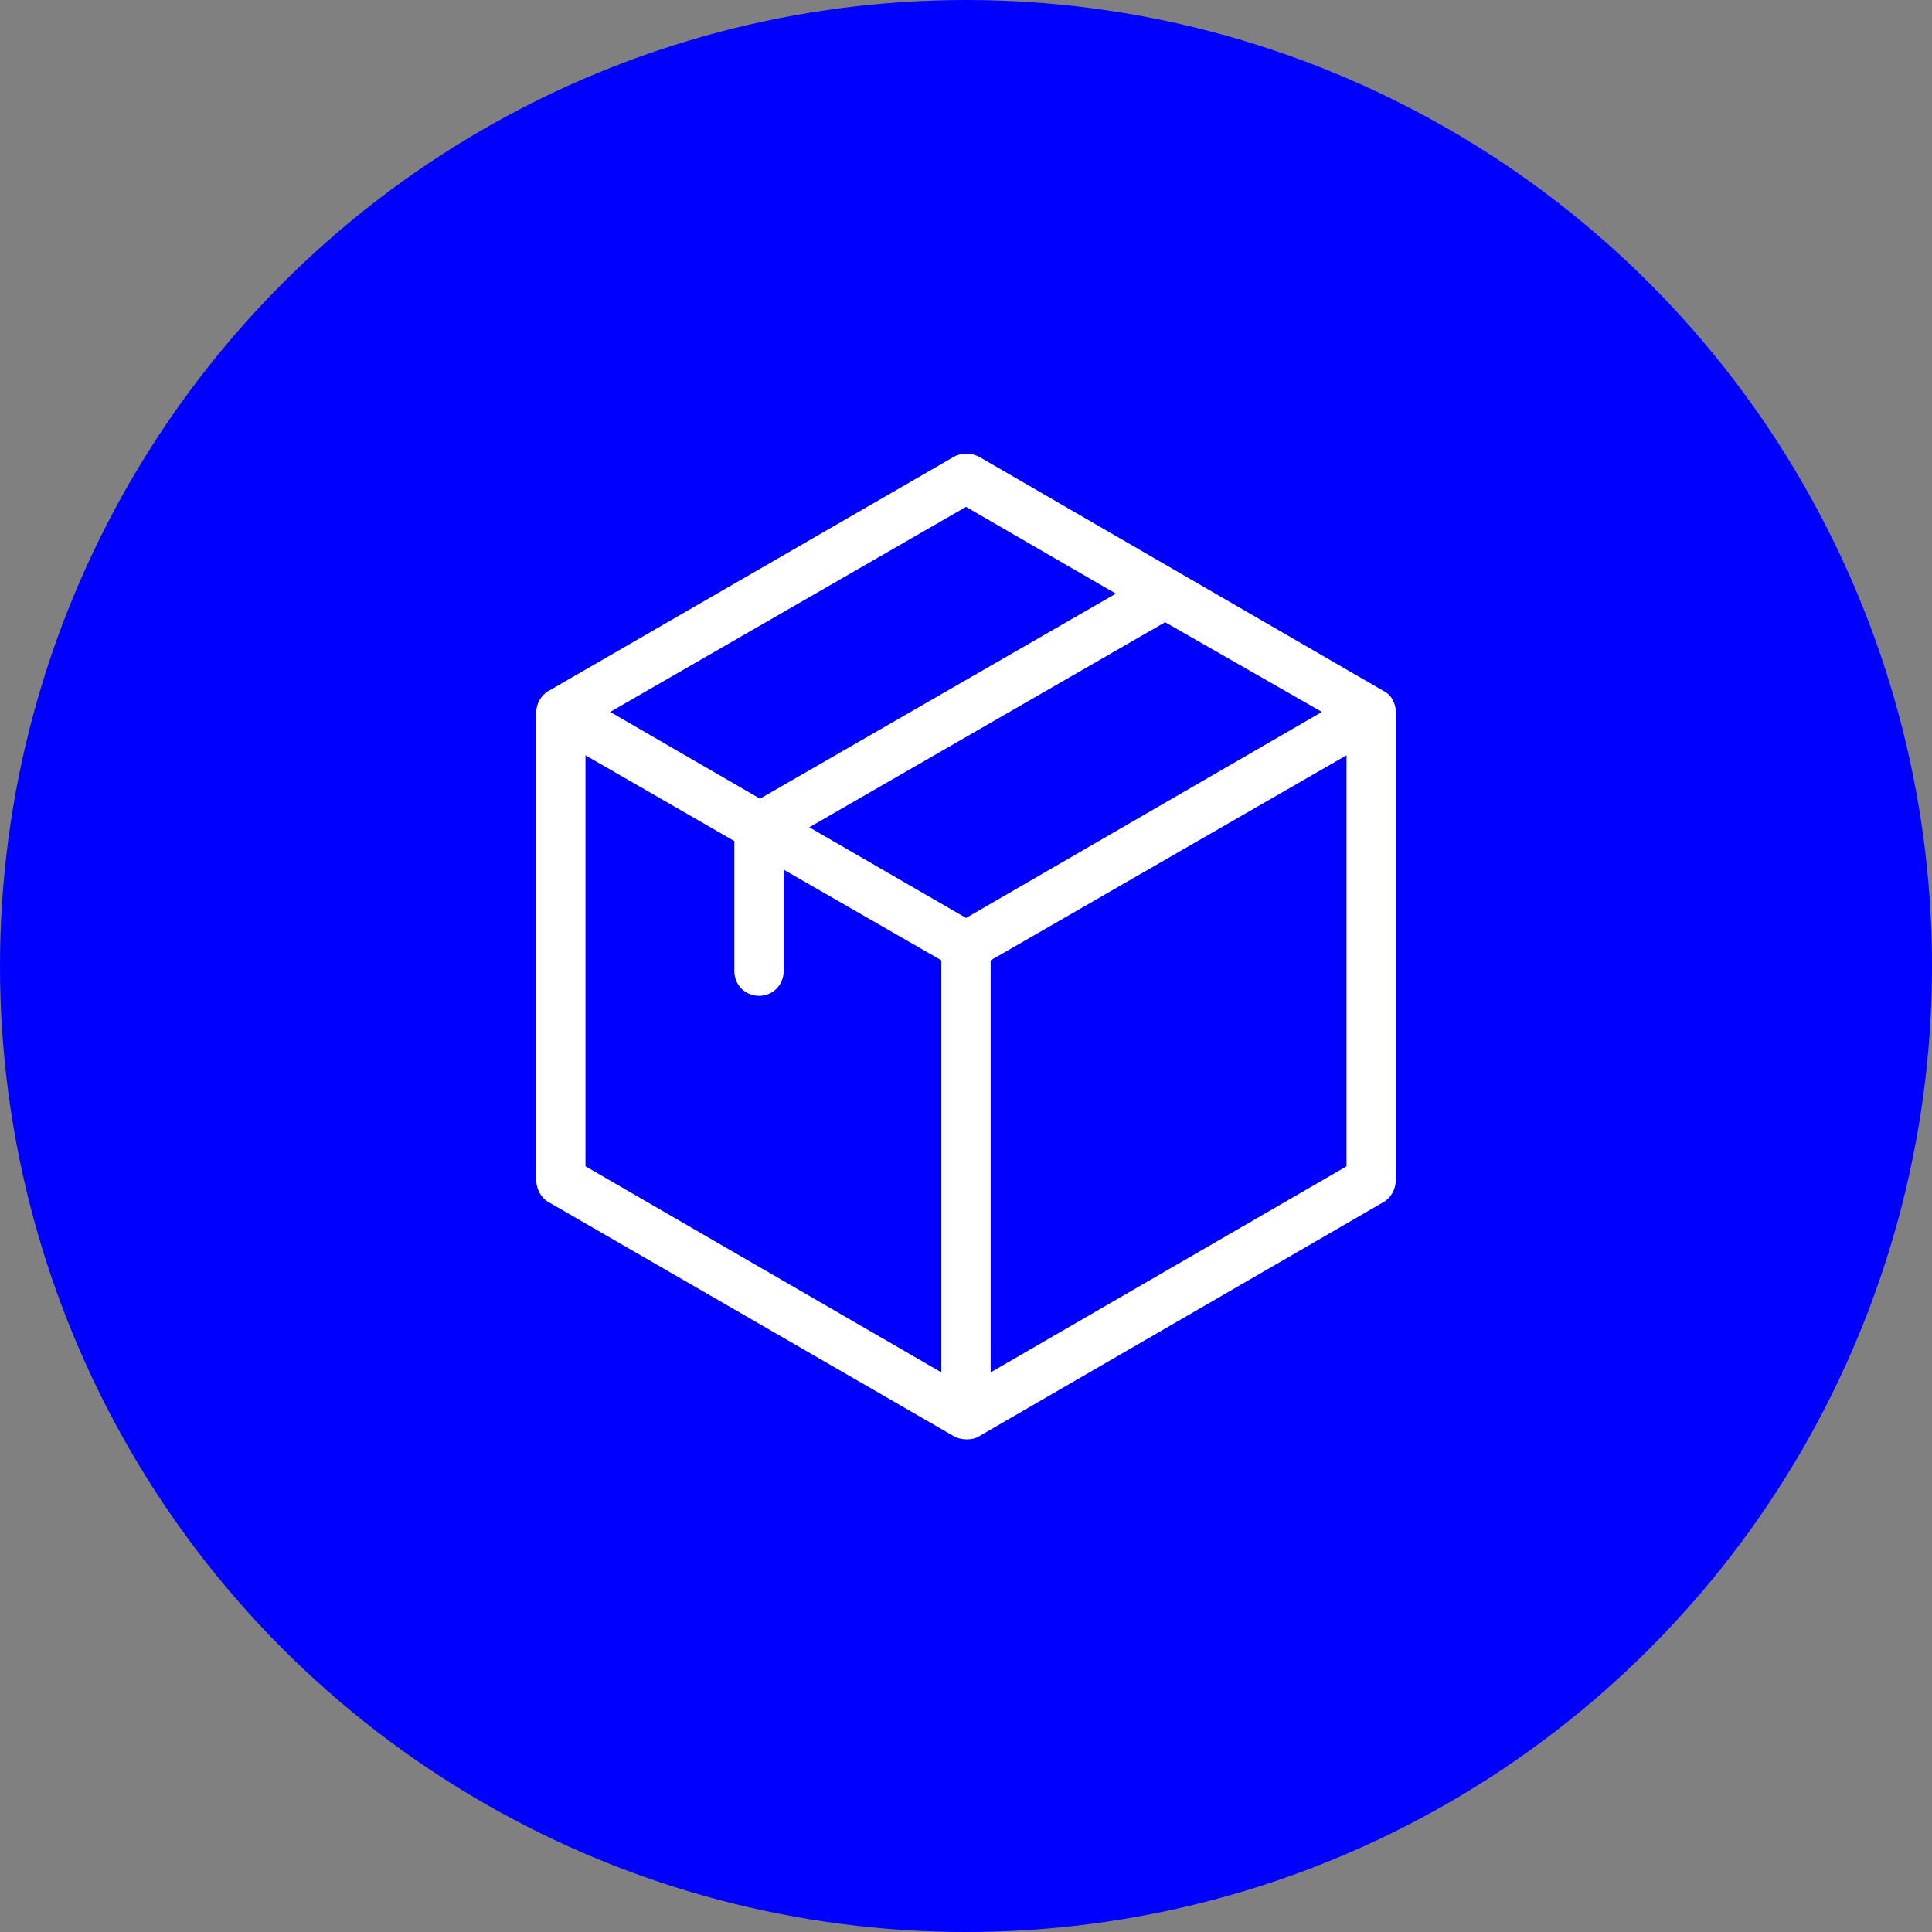
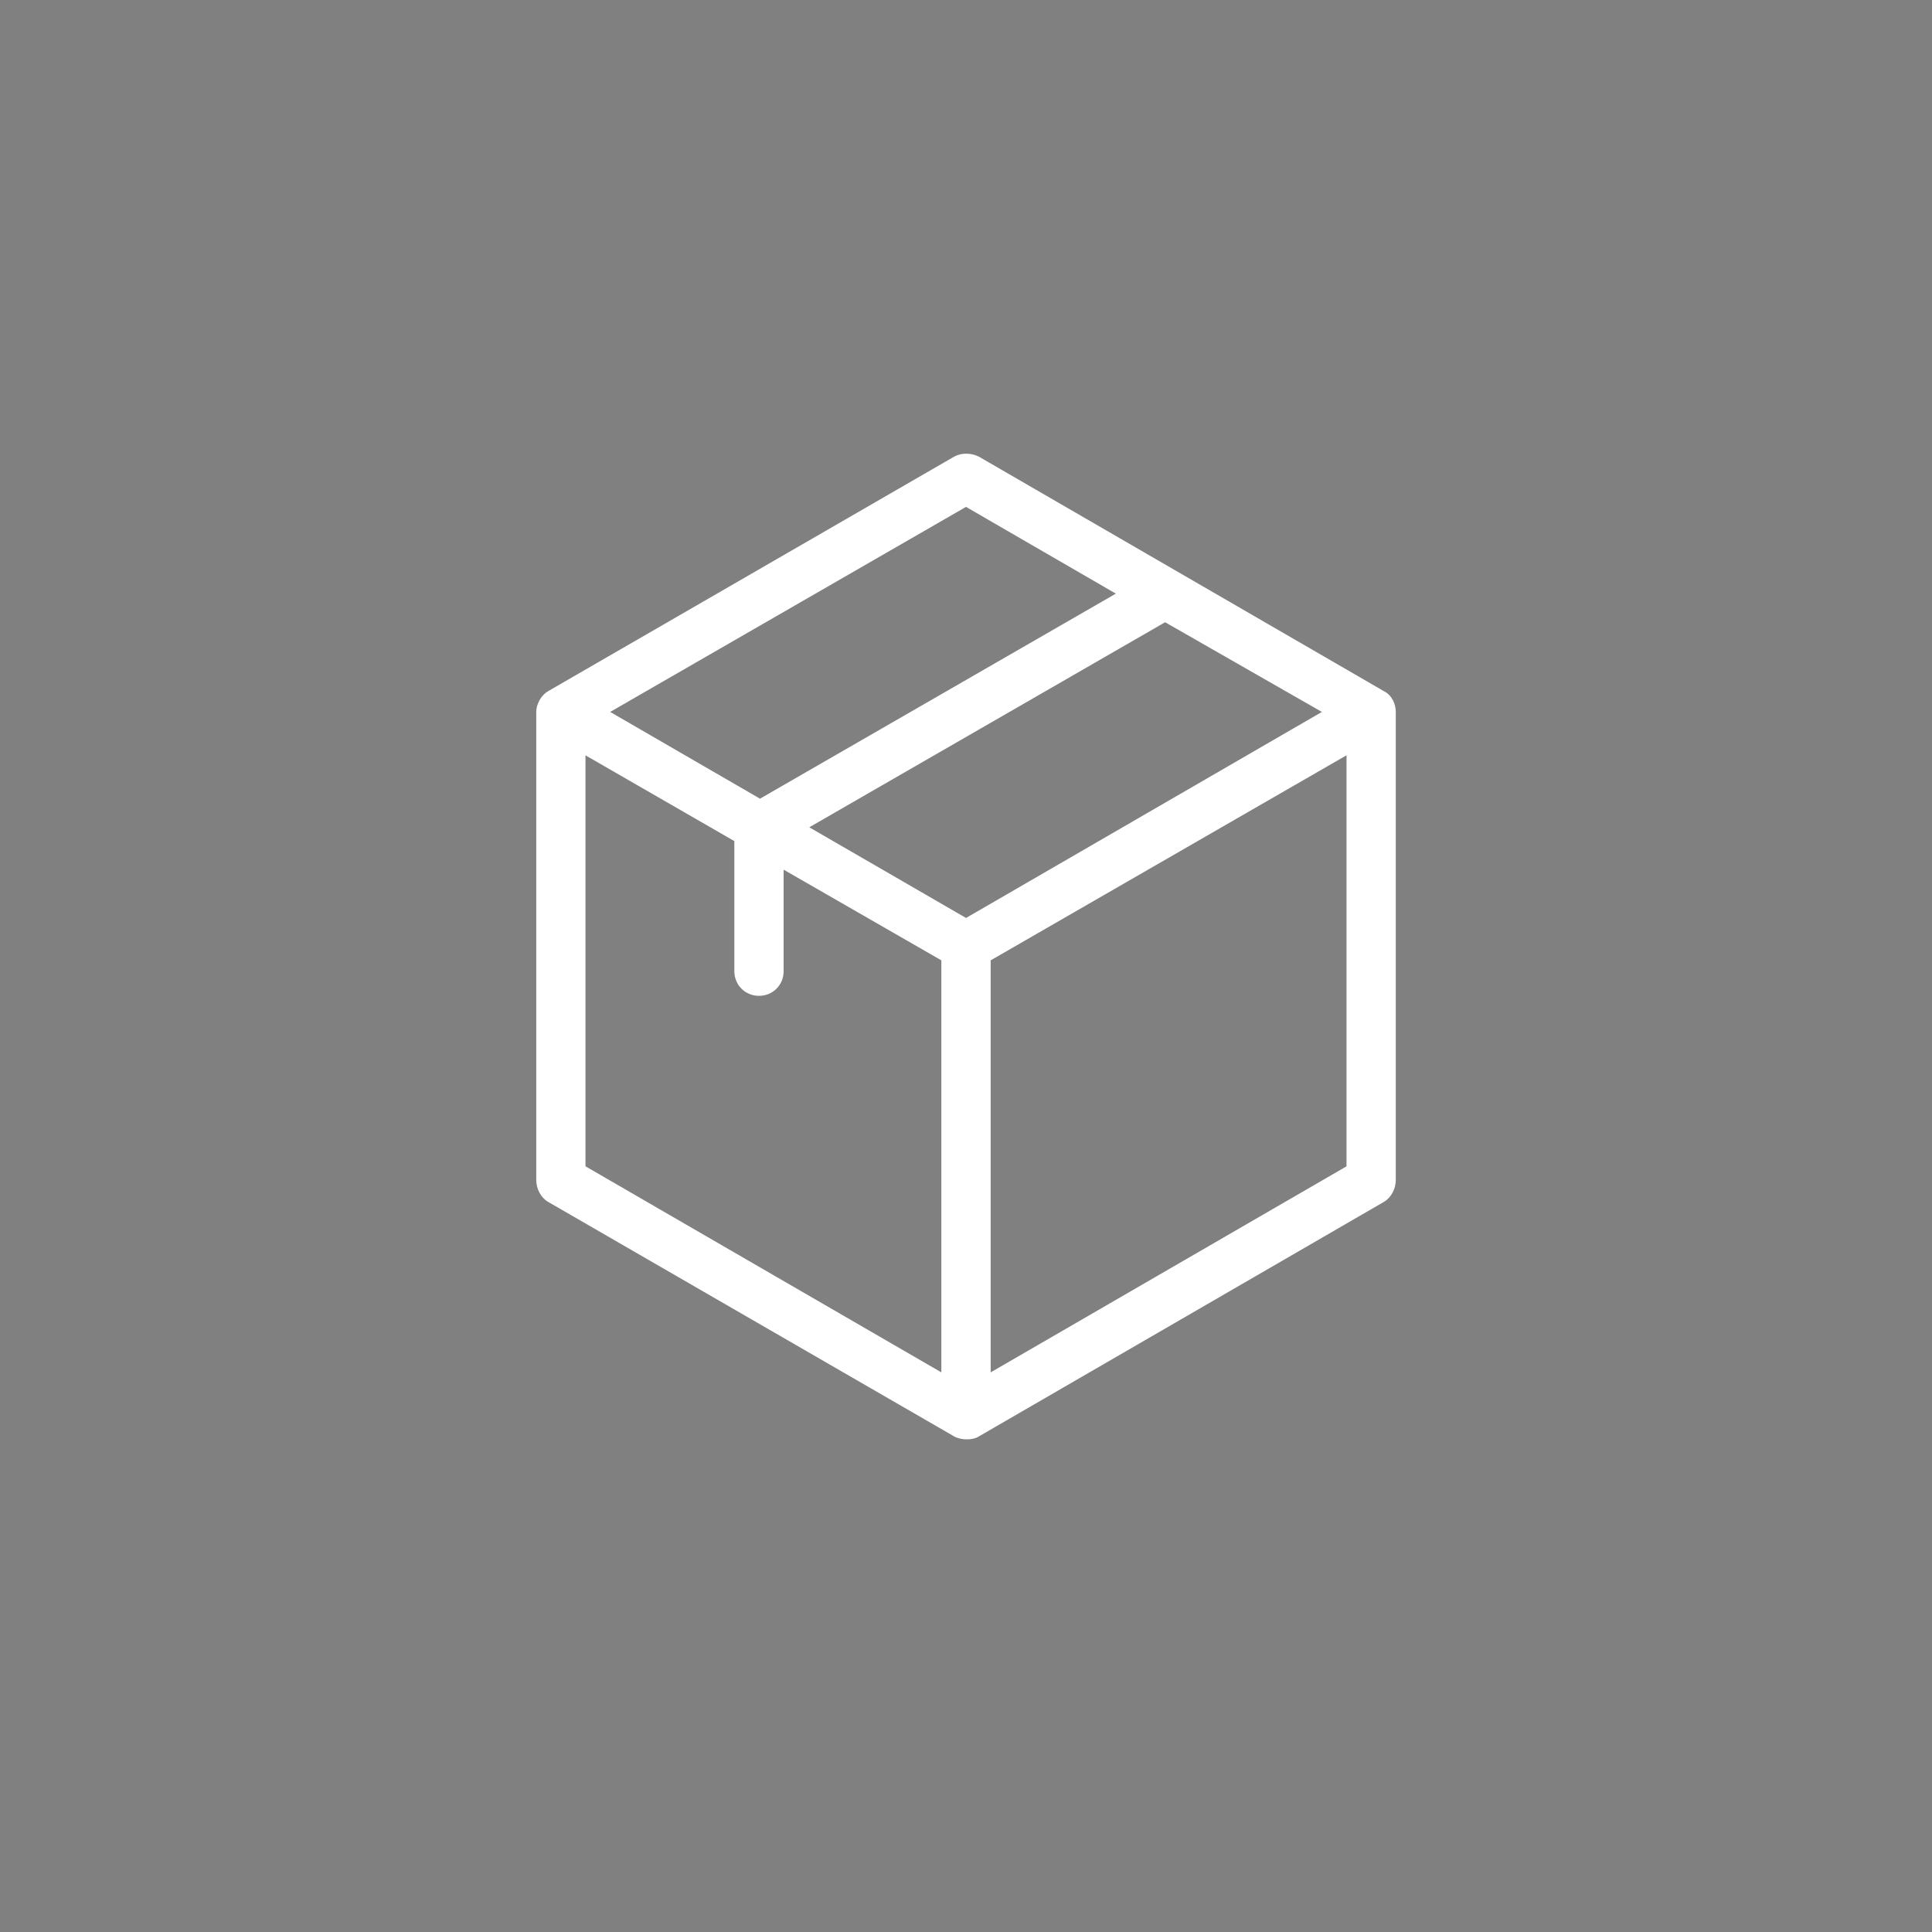
<svg xmlns="http://www.w3.org/2000/svg" viewBox="0 0 512 512">
  <rect x="0" y="0" width="512" height="512" fill="#808080" stroke="none" />
  <defs>
    <style>
      .cls-1 {
        fill: #fff;
      }

      .cls-1, .cls-2 {
        stroke-width: 0px;
      }

      .cls-2 {
        fill: blue;
      }
    </style>
  </defs>
  <g id="Layer_1" data-name="Layer 1">
-     <circle class="cls-2" cx="256" cy="256" r="256" />
-   </g>
+     </g>
  <g id="Layer_2" data-name="Layer 2">
-     <path class="cls-1" d="M369.9,188.67v124.08c0,2.35-1.31,4.7-3.13,5.75l-107.37,62.17c-1.57,1.04-4.7,1.04-6.53,0l-107.63-62.17c-1.83-1.04-3.13-3.4-3.13-5.75v-124.08c0-2.09,1.31-4.44,3.13-5.49l107.63-62.17c1.83-1.04,4.44-1.04,6.53,0l107.37,62.17c2.09,1.04,3.13,3.4,3.13,5.49ZM155.17,309.09l94.3,54.6v-109.19l-41.8-24.03v26.91c0,3.66-2.87,6.53-6.53,6.53s-6.53-2.87-6.53-6.53v-34.48l-39.45-22.73v108.93ZM161.7,188.67l39.71,22.99,94.3-54.34-39.71-22.99-94.3,54.34ZM350.31,188.67l-41.54-23.77-94.3,54.34,41.54,24.03,94.3-54.6ZM356.84,309.09v-108.93l-94.3,54.34v109.19l94.3-54.6Z" />
+     <path class="cls-1" d="M369.9,188.67v124.08c0,2.35-1.31,4.7-3.13,5.75l-107.37,62.17c-1.57,1.04-4.7,1.04-6.53,0l-107.63-62.17c-1.83-1.04-3.13-3.4-3.13-5.75v-124.08c0-2.09,1.31-4.44,3.13-5.49l107.63-62.17c1.83-1.04,4.44-1.04,6.53,0l107.37,62.17c2.09,1.04,3.13,3.4,3.13,5.49ZM155.17,309.09l94.3,54.6v-109.19l-41.8-24.03v26.91c0,3.66-2.87,6.53-6.53,6.53s-6.53-2.87-6.53-6.53v-34.48l-39.45-22.73v108.93ZM161.7,188.67l39.71,22.99,94.3-54.34-39.71-22.99-94.3,54.34ZM350.31,188.67l-41.54-23.77-94.3,54.34,41.54,24.03,94.3-54.6M356.84,309.09v-108.93l-94.3,54.34v109.19l94.3-54.6Z" />
  </g>
</svg>